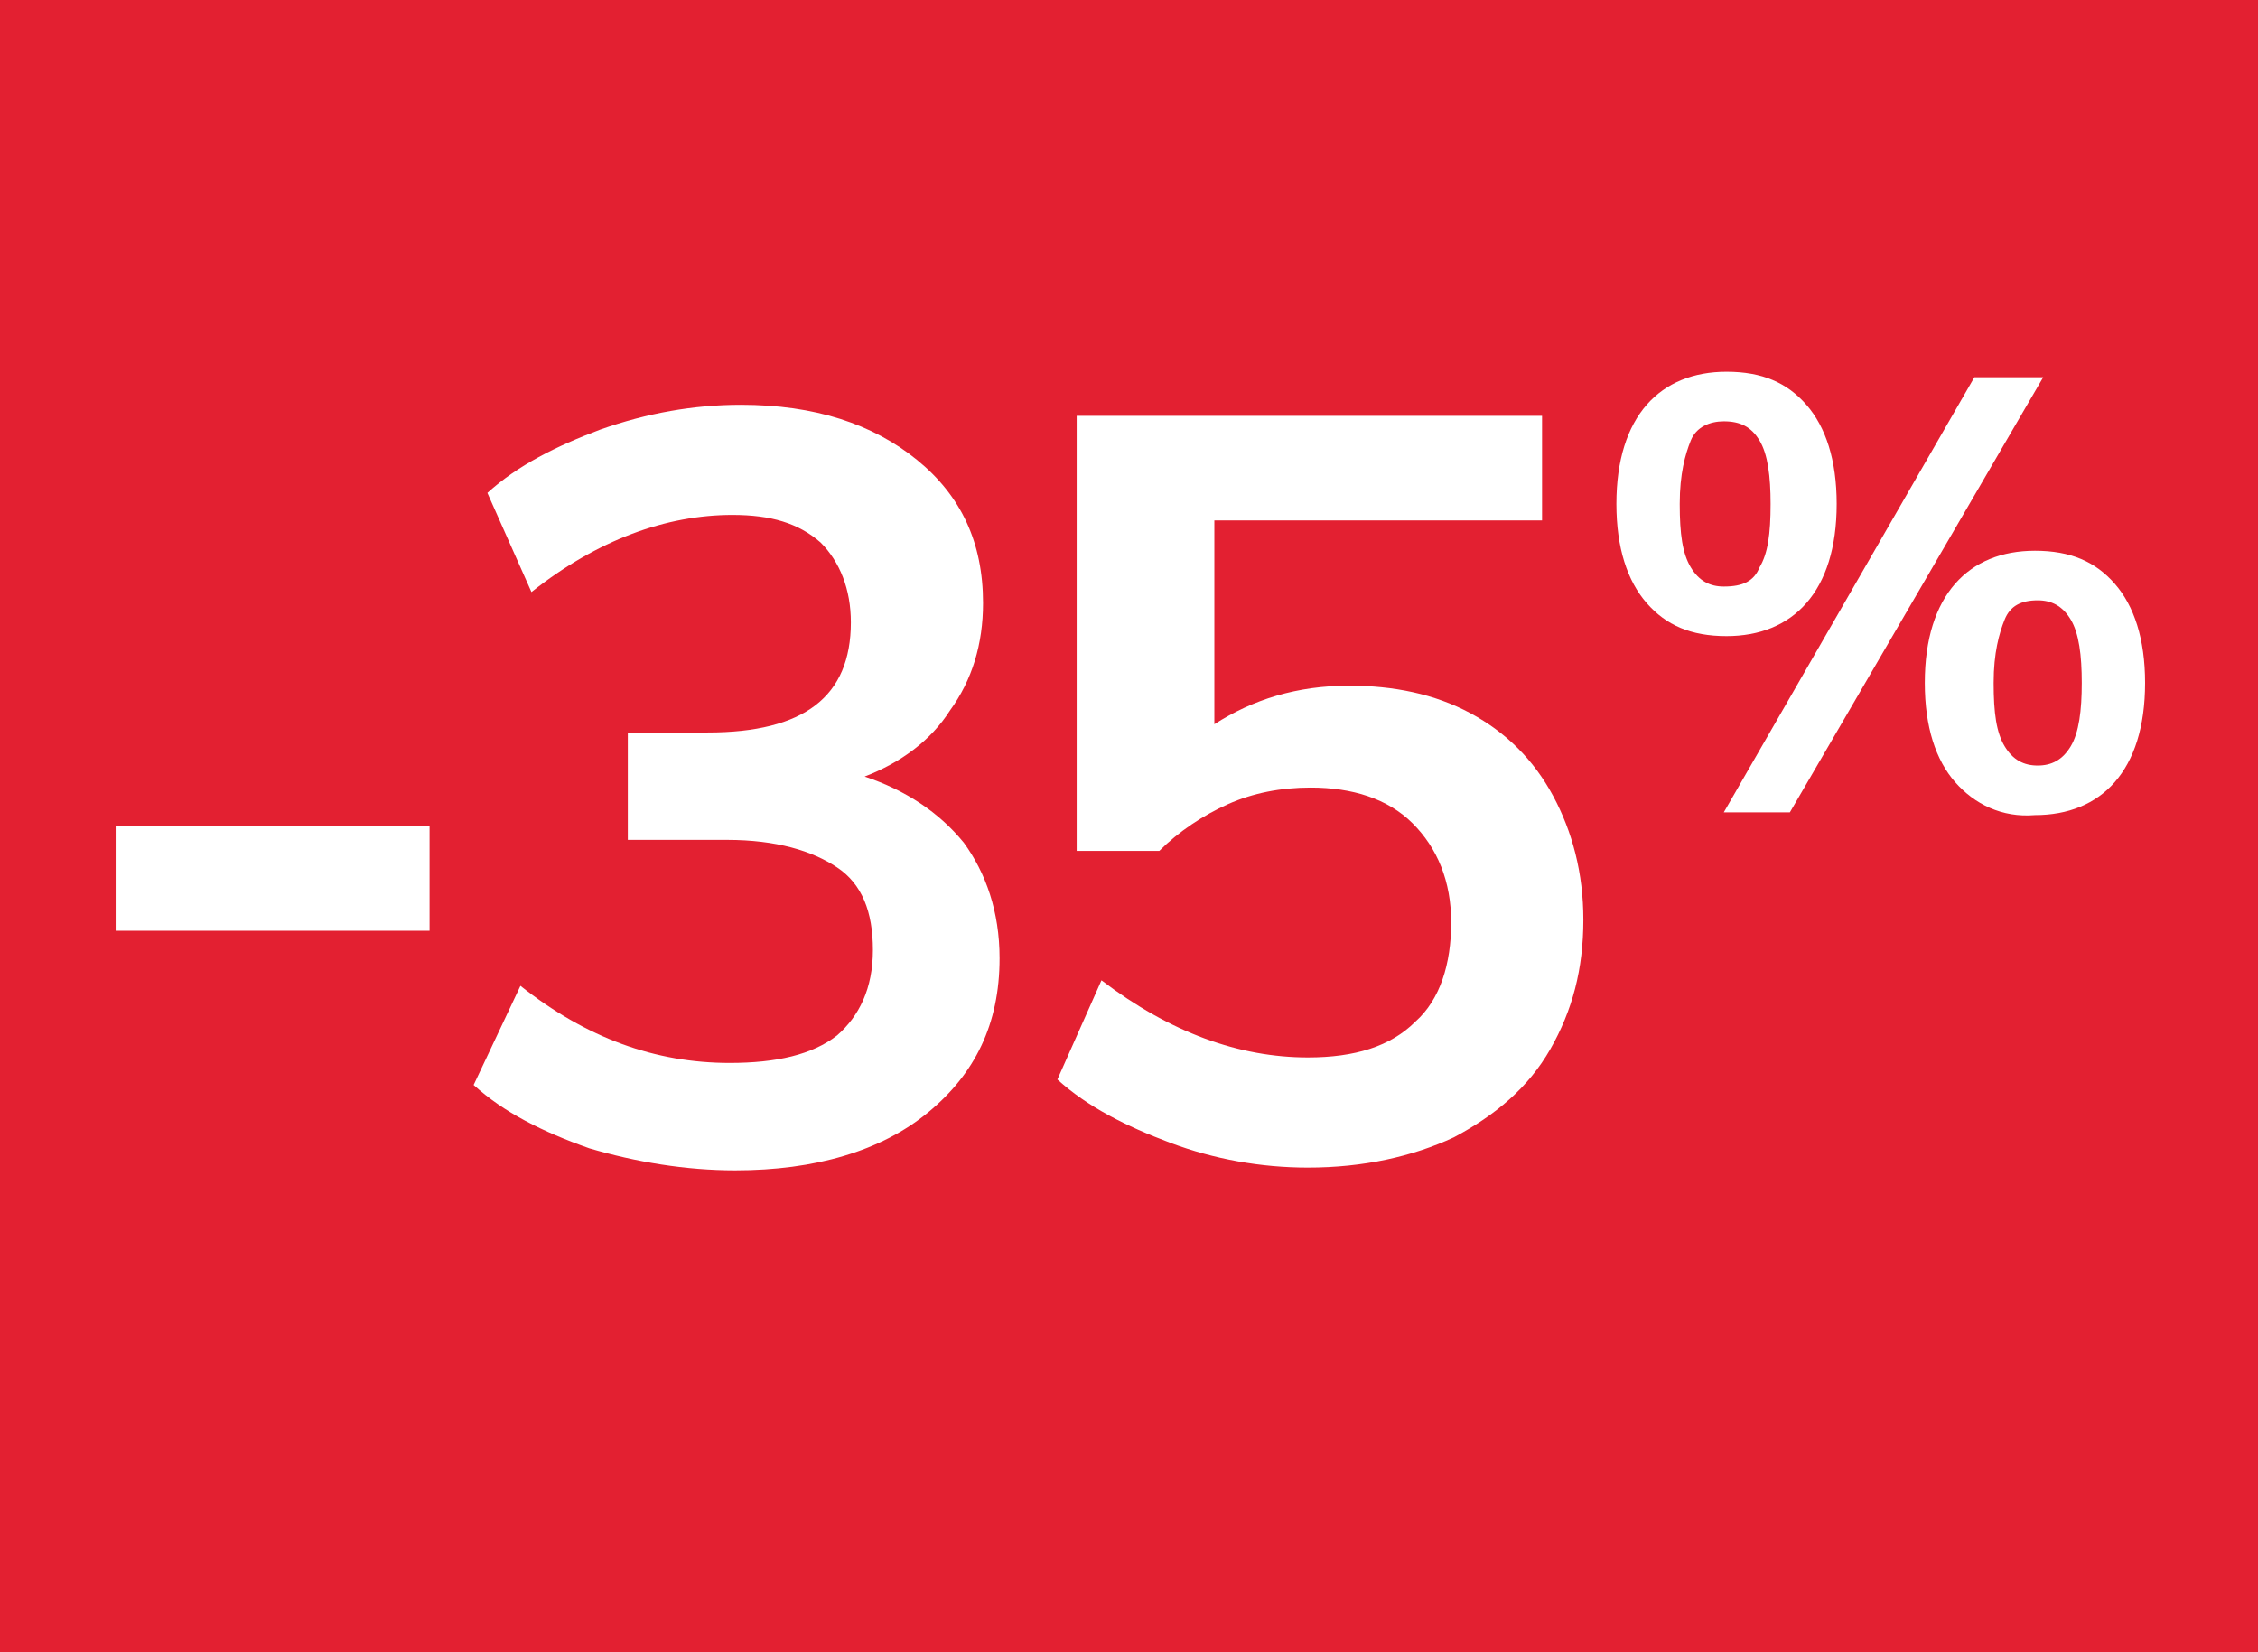
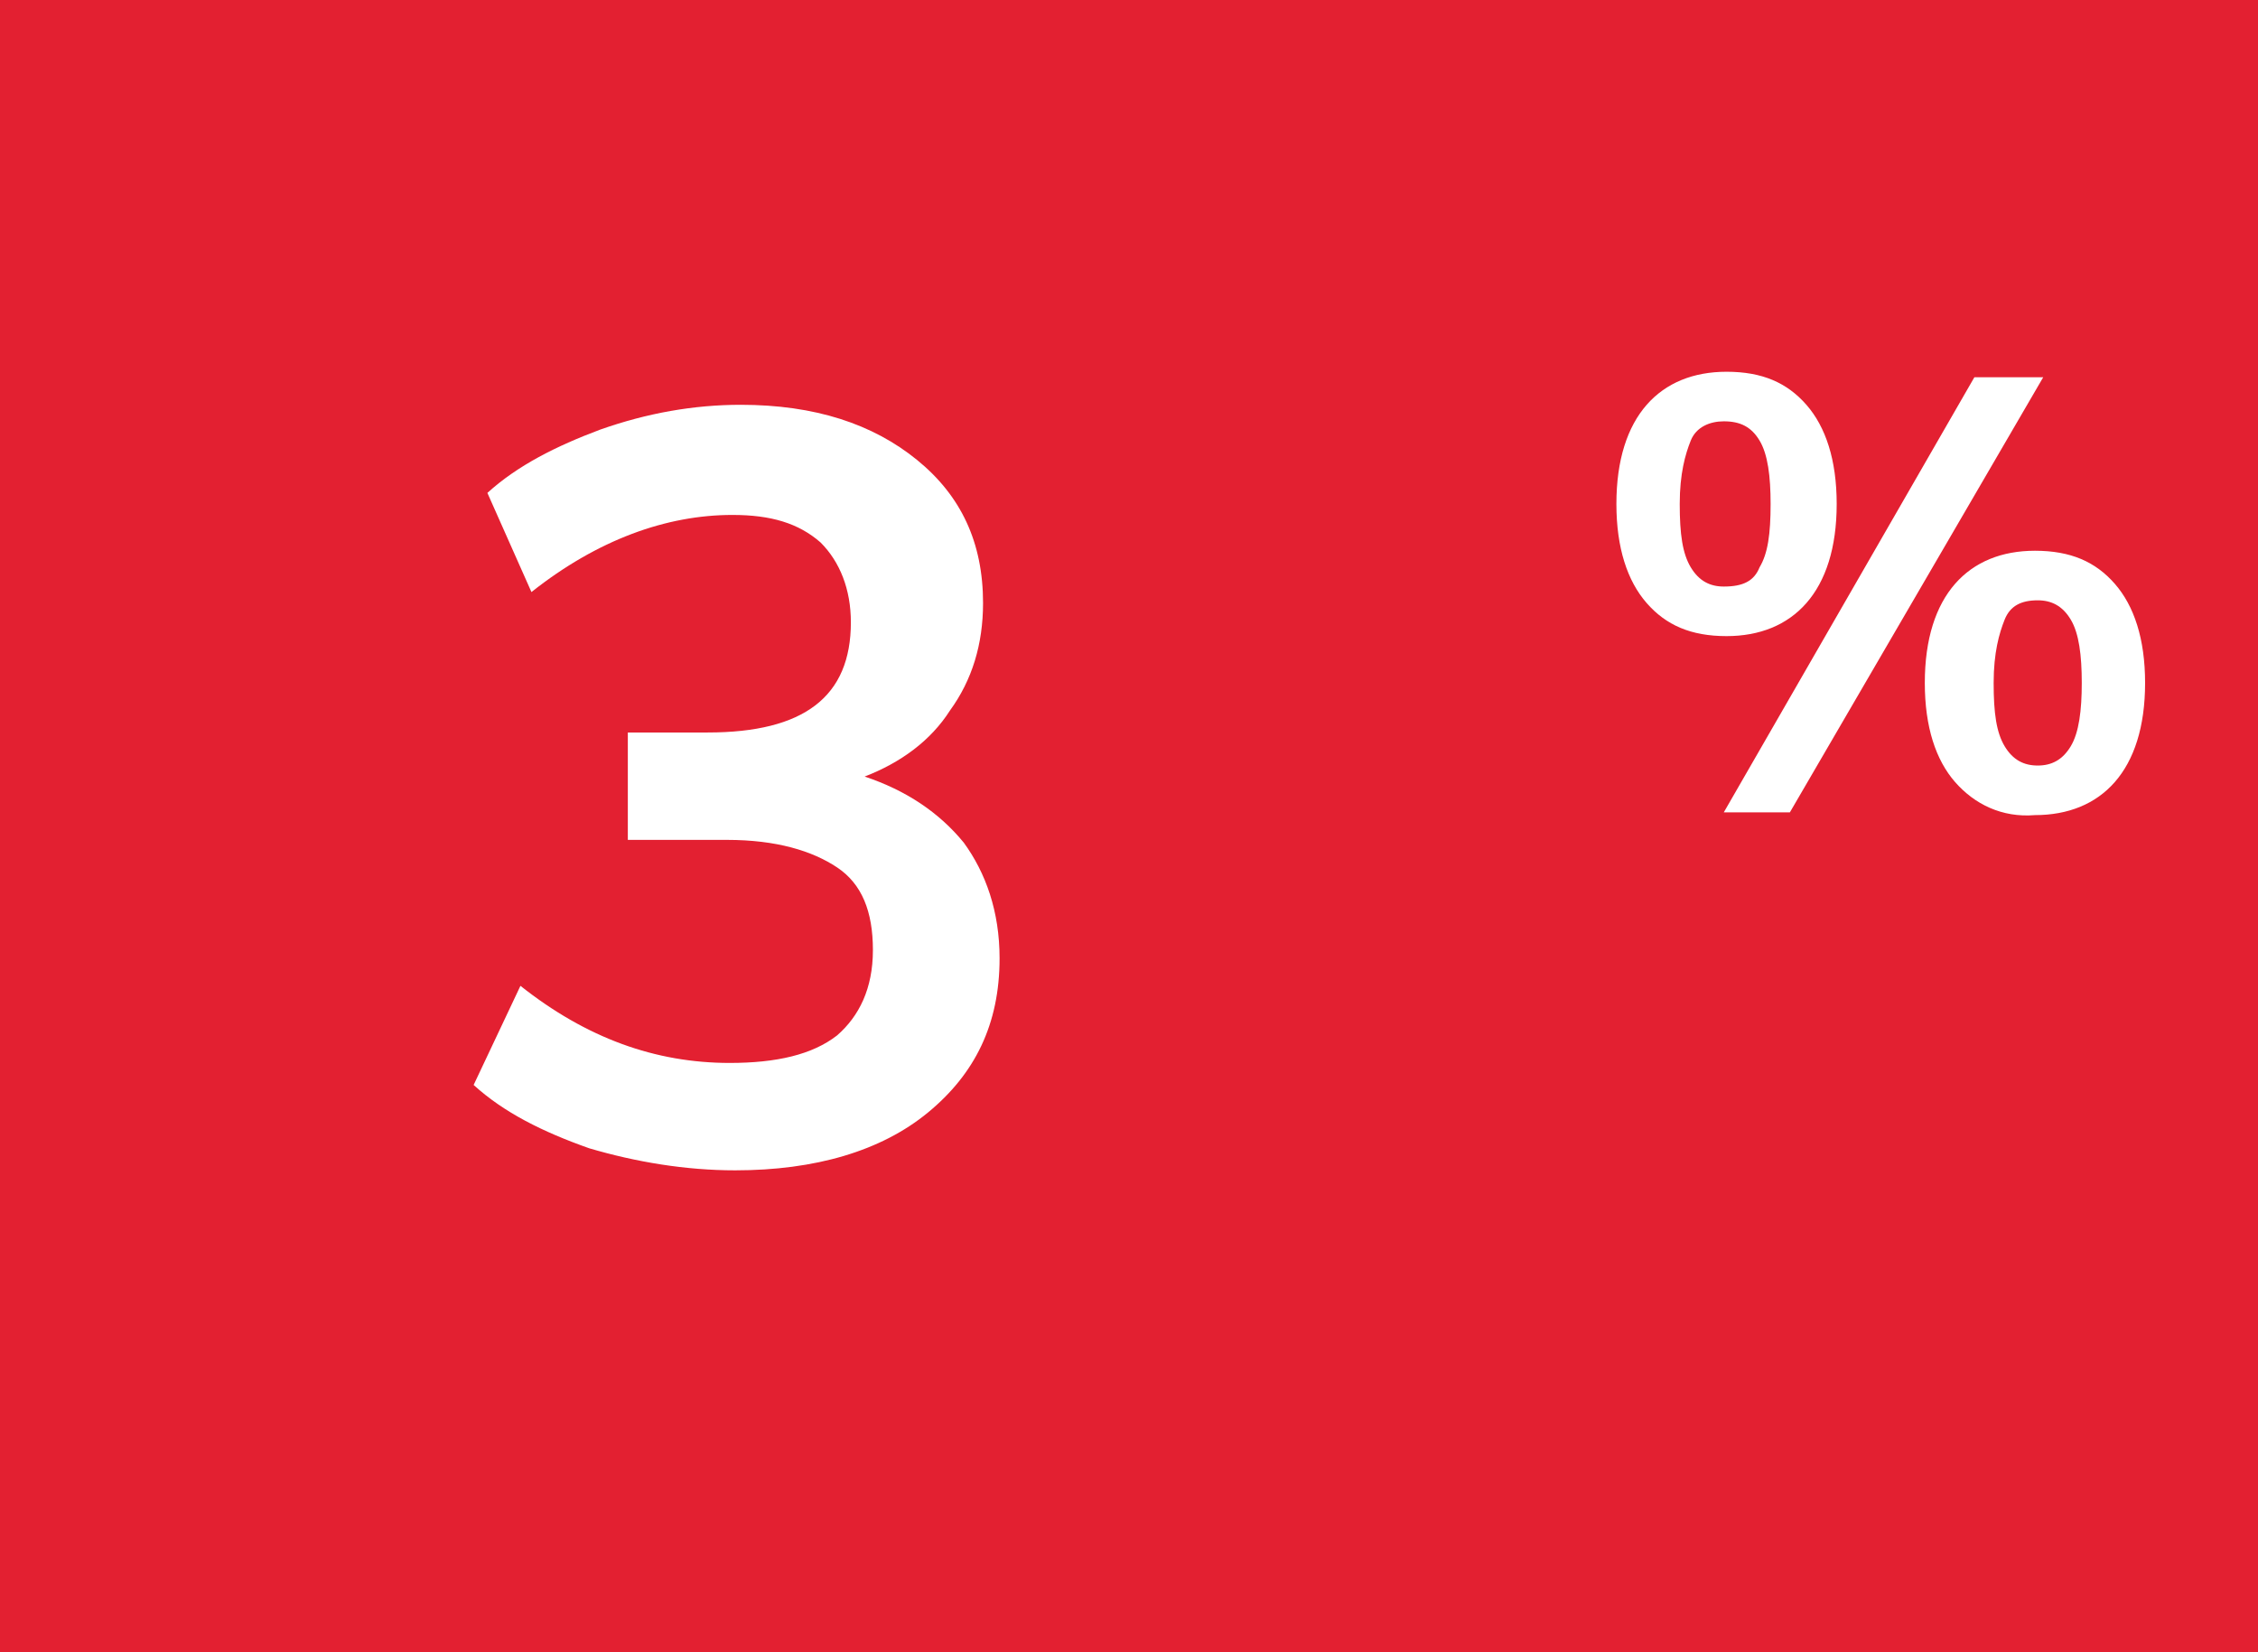
<svg xmlns="http://www.w3.org/2000/svg" version="1.2" baseProfile="tiny" id="Calque_1" x="0px" y="0px" viewBox="0 0 82 60" xml:space="preserve">
  <rect fill="#E32031" width="82" height="60" />
  <g>
-     <path fill="#FFFFFF" d="M4.2,33.8V30h11.4v3.8H4.2z" />
    <path fill="#FFFFFF" d="M35,30.6c0.8,1.1,1.3,2.5,1.3,4.2c0,2.4-0.9,4.2-2.6,5.6c-1.7,1.4-4.1,2.1-7,2.1c-1.8,0-3.6-0.3-5.3-0.8   c-1.7-0.6-3.1-1.3-4.2-2.3l1.7-3.6c2.4,1.9,4.9,2.8,7.6,2.8c1.7,0,3-0.3,3.9-1c0.8-0.7,1.3-1.7,1.3-3.1c0-1.4-0.4-2.4-1.3-3   c-0.9-0.6-2.2-1-4-1h-3.6v-3.9h2.9c3.5,0,5.2-1.3,5.2-4c0-1.2-0.4-2.2-1.1-2.9c-0.8-0.7-1.8-1-3.2-1c-2.4,0-4.9,0.9-7.3,2.8   l-1.6-3.6c1.1-1,2.5-1.7,4.1-2.3c1.7-0.6,3.4-0.9,5.1-0.9c2.7,0,4.8,0.7,6.4,2c1.6,1.3,2.4,3,2.4,5.2c0,1.5-0.4,2.8-1.2,3.9   c-0.7,1.1-1.8,1.9-3.1,2.4C32.9,28.7,34.1,29.5,35,30.6z" />
-     <path fill="#FFFFFF" d="M53.4,25.9c1.3,0.7,2.3,1.7,3,3c0.7,1.3,1.1,2.8,1.1,4.5c0,1.8-0.4,3.3-1.2,4.7c-0.8,1.4-2,2.4-3.5,3.2   c-1.5,0.7-3.3,1.1-5.3,1.1c-1.7,0-3.4-0.3-5-0.9c-1.6-0.6-3-1.3-4.1-2.3l1.6-3.6c2.5,1.9,5,2.8,7.5,2.8c1.7,0,3-0.4,3.9-1.3   c0.9-0.8,1.3-2.1,1.3-3.6c0-1.5-0.5-2.7-1.4-3.6c-0.9-0.9-2.2-1.3-3.7-1.3c-1.1,0-2.1,0.2-3,0.6c-0.9,0.4-1.8,1-2.5,1.7h-3V15.1   h16.9v3.8H44.1v7.4c1.4-0.9,3-1.4,4.9-1.4C50.6,24.9,52.1,25.2,53.4,25.9z" />
    <path fill="#FFFFFF" d="M59.8,21.9c-0.7-0.8-1.1-2-1.1-3.6c0-1.6,0.4-2.8,1.1-3.6c0.7-0.8,1.7-1.2,2.9-1.2c1.3,0,2.2,0.4,2.9,1.2   s1.1,2,1.1,3.6c0,1.6-0.4,2.8-1.1,3.6c-0.7,0.8-1.7,1.2-2.9,1.2C61.4,23.1,60.5,22.7,59.8,21.9z M63.9,20.6   c0.3-0.5,0.4-1.2,0.4-2.3c0-1-0.1-1.8-0.4-2.3c-0.3-0.5-0.7-0.7-1.3-0.7c-0.5,0-1,0.2-1.2,0.7s-0.4,1.2-0.4,2.3   c0,1.1,0.1,1.8,0.4,2.3s0.7,0.7,1.2,0.7C63.3,21.3,63.7,21.1,63.9,20.6z M65,29.5h-2.4l9.1-15.8h2.5L65,29.5z M71,28.4   c-0.7-0.8-1.1-2-1.1-3.6c0-1.6,0.4-2.8,1.1-3.6c0.7-0.8,1.7-1.2,2.9-1.2c1.3,0,2.2,0.4,2.9,1.2c0.7,0.8,1.1,2,1.1,3.6   s-0.4,2.8-1.1,3.6c-0.7,0.8-1.7,1.2-2.9,1.2C72.7,29.7,71.7,29.2,71,28.4z M75.2,27.1c0.3-0.5,0.4-1.3,0.4-2.3c0-1-0.1-1.8-0.4-2.3   s-0.7-0.7-1.2-0.7c-0.6,0-1,0.2-1.2,0.7s-0.4,1.2-0.4,2.3c0,1.1,0.1,1.8,0.4,2.3s0.7,0.7,1.2,0.7S74.9,27.6,75.2,27.1z" />
  </g>
</svg>